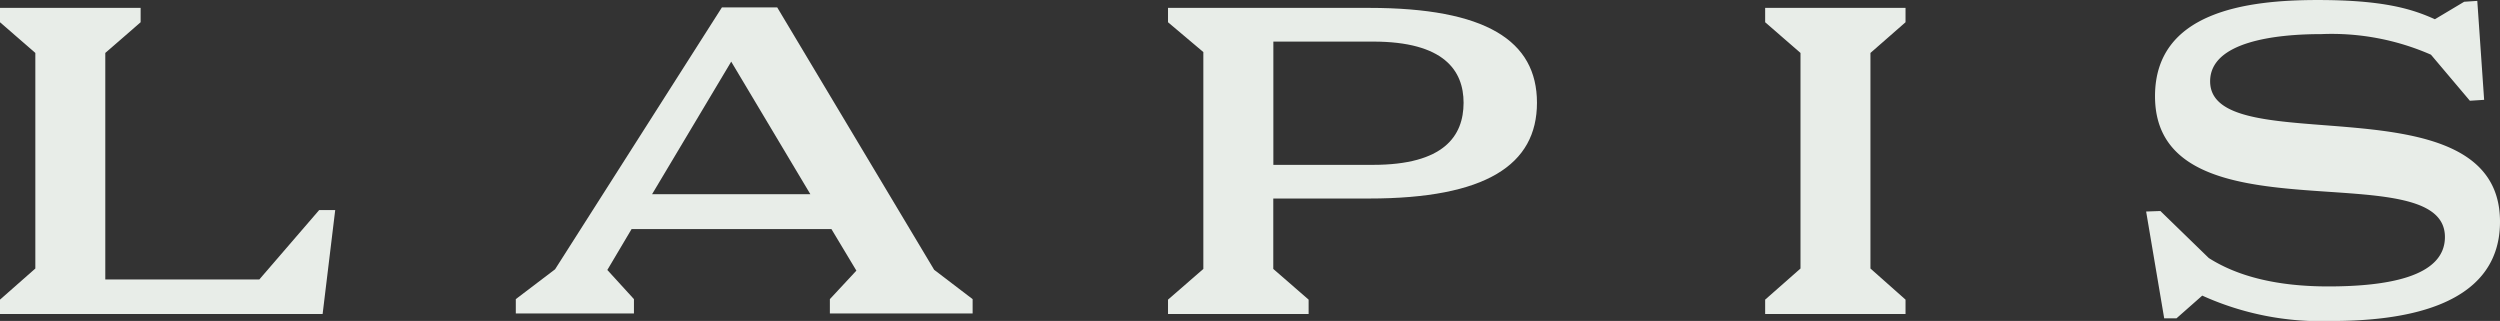
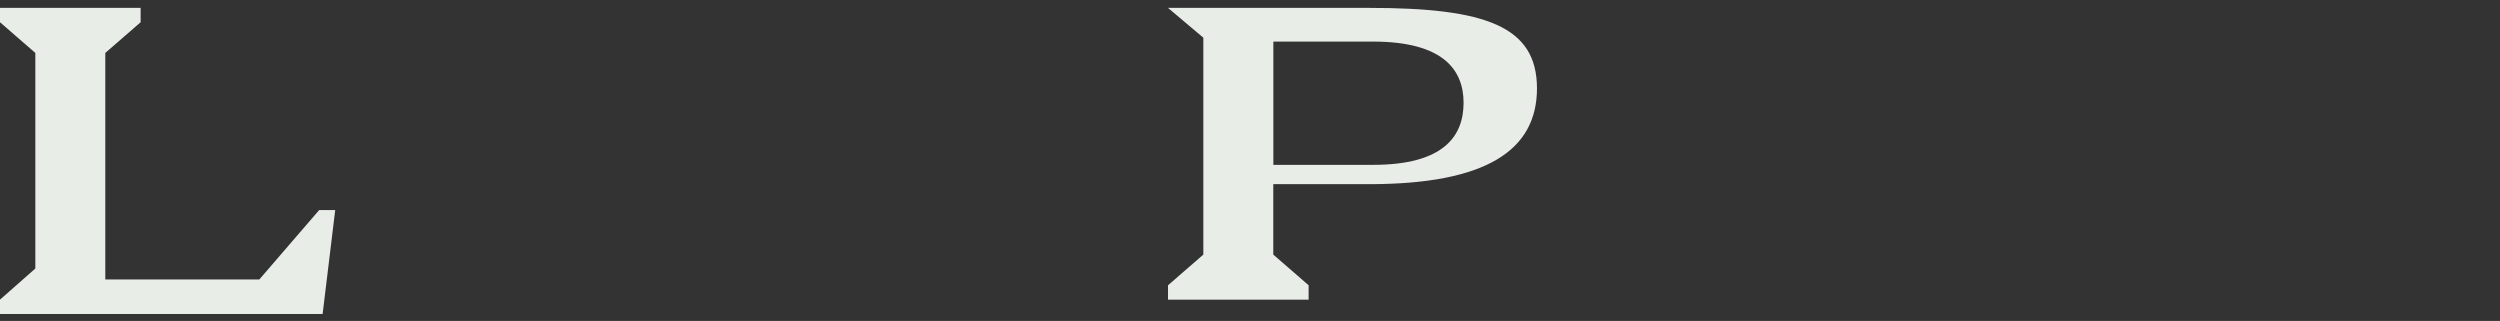
<svg xmlns="http://www.w3.org/2000/svg" width="188.618" height="24.215" viewBox="0 0 188.618 24.215">
  <rect x="0" y="0" width="188.618" height="24.215" fill="#333333" stroke="none" />
  <g id="Group_65" data-name="Group 65" transform="translate(-566.195 -87.245)">
    <g id="Wordmark" transform="translate(566.195 87.245)">
      <path id="Path_28" data-name="Path 28" d="M120.446,294.319H108.824v-17.09l2.666-2.316V273.83H100.88v1.083l2.666,2.316v16.265l-2.666,2.348v1.083h24.341l.95-7.843h-1.209Z" transform="translate(-100.88 -273.235)" fill="#E8EDE8" />
-       <path id="Path_29" data-name="Path 29" d="M396.05,273.83H380.88v1.083l2.666,2.25v16.363l-2.666,2.316v1.083h10.609v-1.083l-2.666-2.316v-5.313h7.226c8.809,0,12.668-2.54,12.668-7.226S404.859,273.83,396.05,273.83Zm.3,11.843h-7.522v-9.3h7.522c5.344,0,6.83,2.178,6.83,4.62C403.175,283.5,401.693,285.673,396.346,285.673Z" transform="translate(-292.757 -273.235)" fill="#E8EDE8" />
-       <path id="Path_30" data-name="Path 30" d="M524.03,274.913l2.666,2.316v16.265l-2.666,2.348v1.083h10.591v-1.083l-2.647-2.348V277.229l2.647-2.316V273.83H524.03Z" transform="translate(-390.854 -273.235)" fill="#E8EDE8" />
-       <path id="Path_31" data-name="Path 31" d="M256.094,293.516l-11.843-19.8h-4.17l-12.589,19.762-2.962,2.25v1.083h8.913v-1.083l-2.008-2.2,1.829-3.084h15.079l1.882,3.135-2,2.15v1.083h10.77v-1.083Zm-21.282-5.706,5.97-10,5.97,10Z" transform="translate(-185.614 -273.16)" fill="#E8EDE8" />
-       <path id="Path_32" data-name="Path 32" d="M620.188,278.077c0-3,4.948-3.563,8.381-3.563a18.657,18.657,0,0,1,8.28,1.552l2.936,3.475,1.076-.069-.516-7.465-.991.066-2.209,1.319c-1.75-.793-3.925-1.451-8.841-1.451-5.379,0-12.274.891-12.274,7.258,0,11.151,21.873,4.123,21.873,10.622,0,3-4.321,3.729-8.809,3.729-3.859,0-6.83-.758-9.007-2.143l-3.651-3.547-1.076.038,1.363,8.06h.925l1.945-1.715a21.685,21.685,0,0,0,9.731,1.914c4.686,0,12.734-.758,12.734-7.49C642.061,277.715,620.188,284.246,620.188,278.077Z" transform="translate(-453.44 -271.94)" fill="#E8EDE8" />
+       <path id="Path_29" data-name="Path 29" d="M396.05,273.83H380.88l2.666,2.25v16.363l-2.666,2.316v1.083h10.609v-1.083l-2.666-2.316v-5.313h7.226c8.809,0,12.668-2.54,12.668-7.226S404.859,273.83,396.05,273.83Zm.3,11.843h-7.522v-9.3h7.522c5.344,0,6.83,2.178,6.83,4.62C403.175,283.5,401.693,285.673,396.346,285.673Z" transform="translate(-292.757 -273.235)" fill="#E8EDE8" />
    </g>
  </g>
</svg>